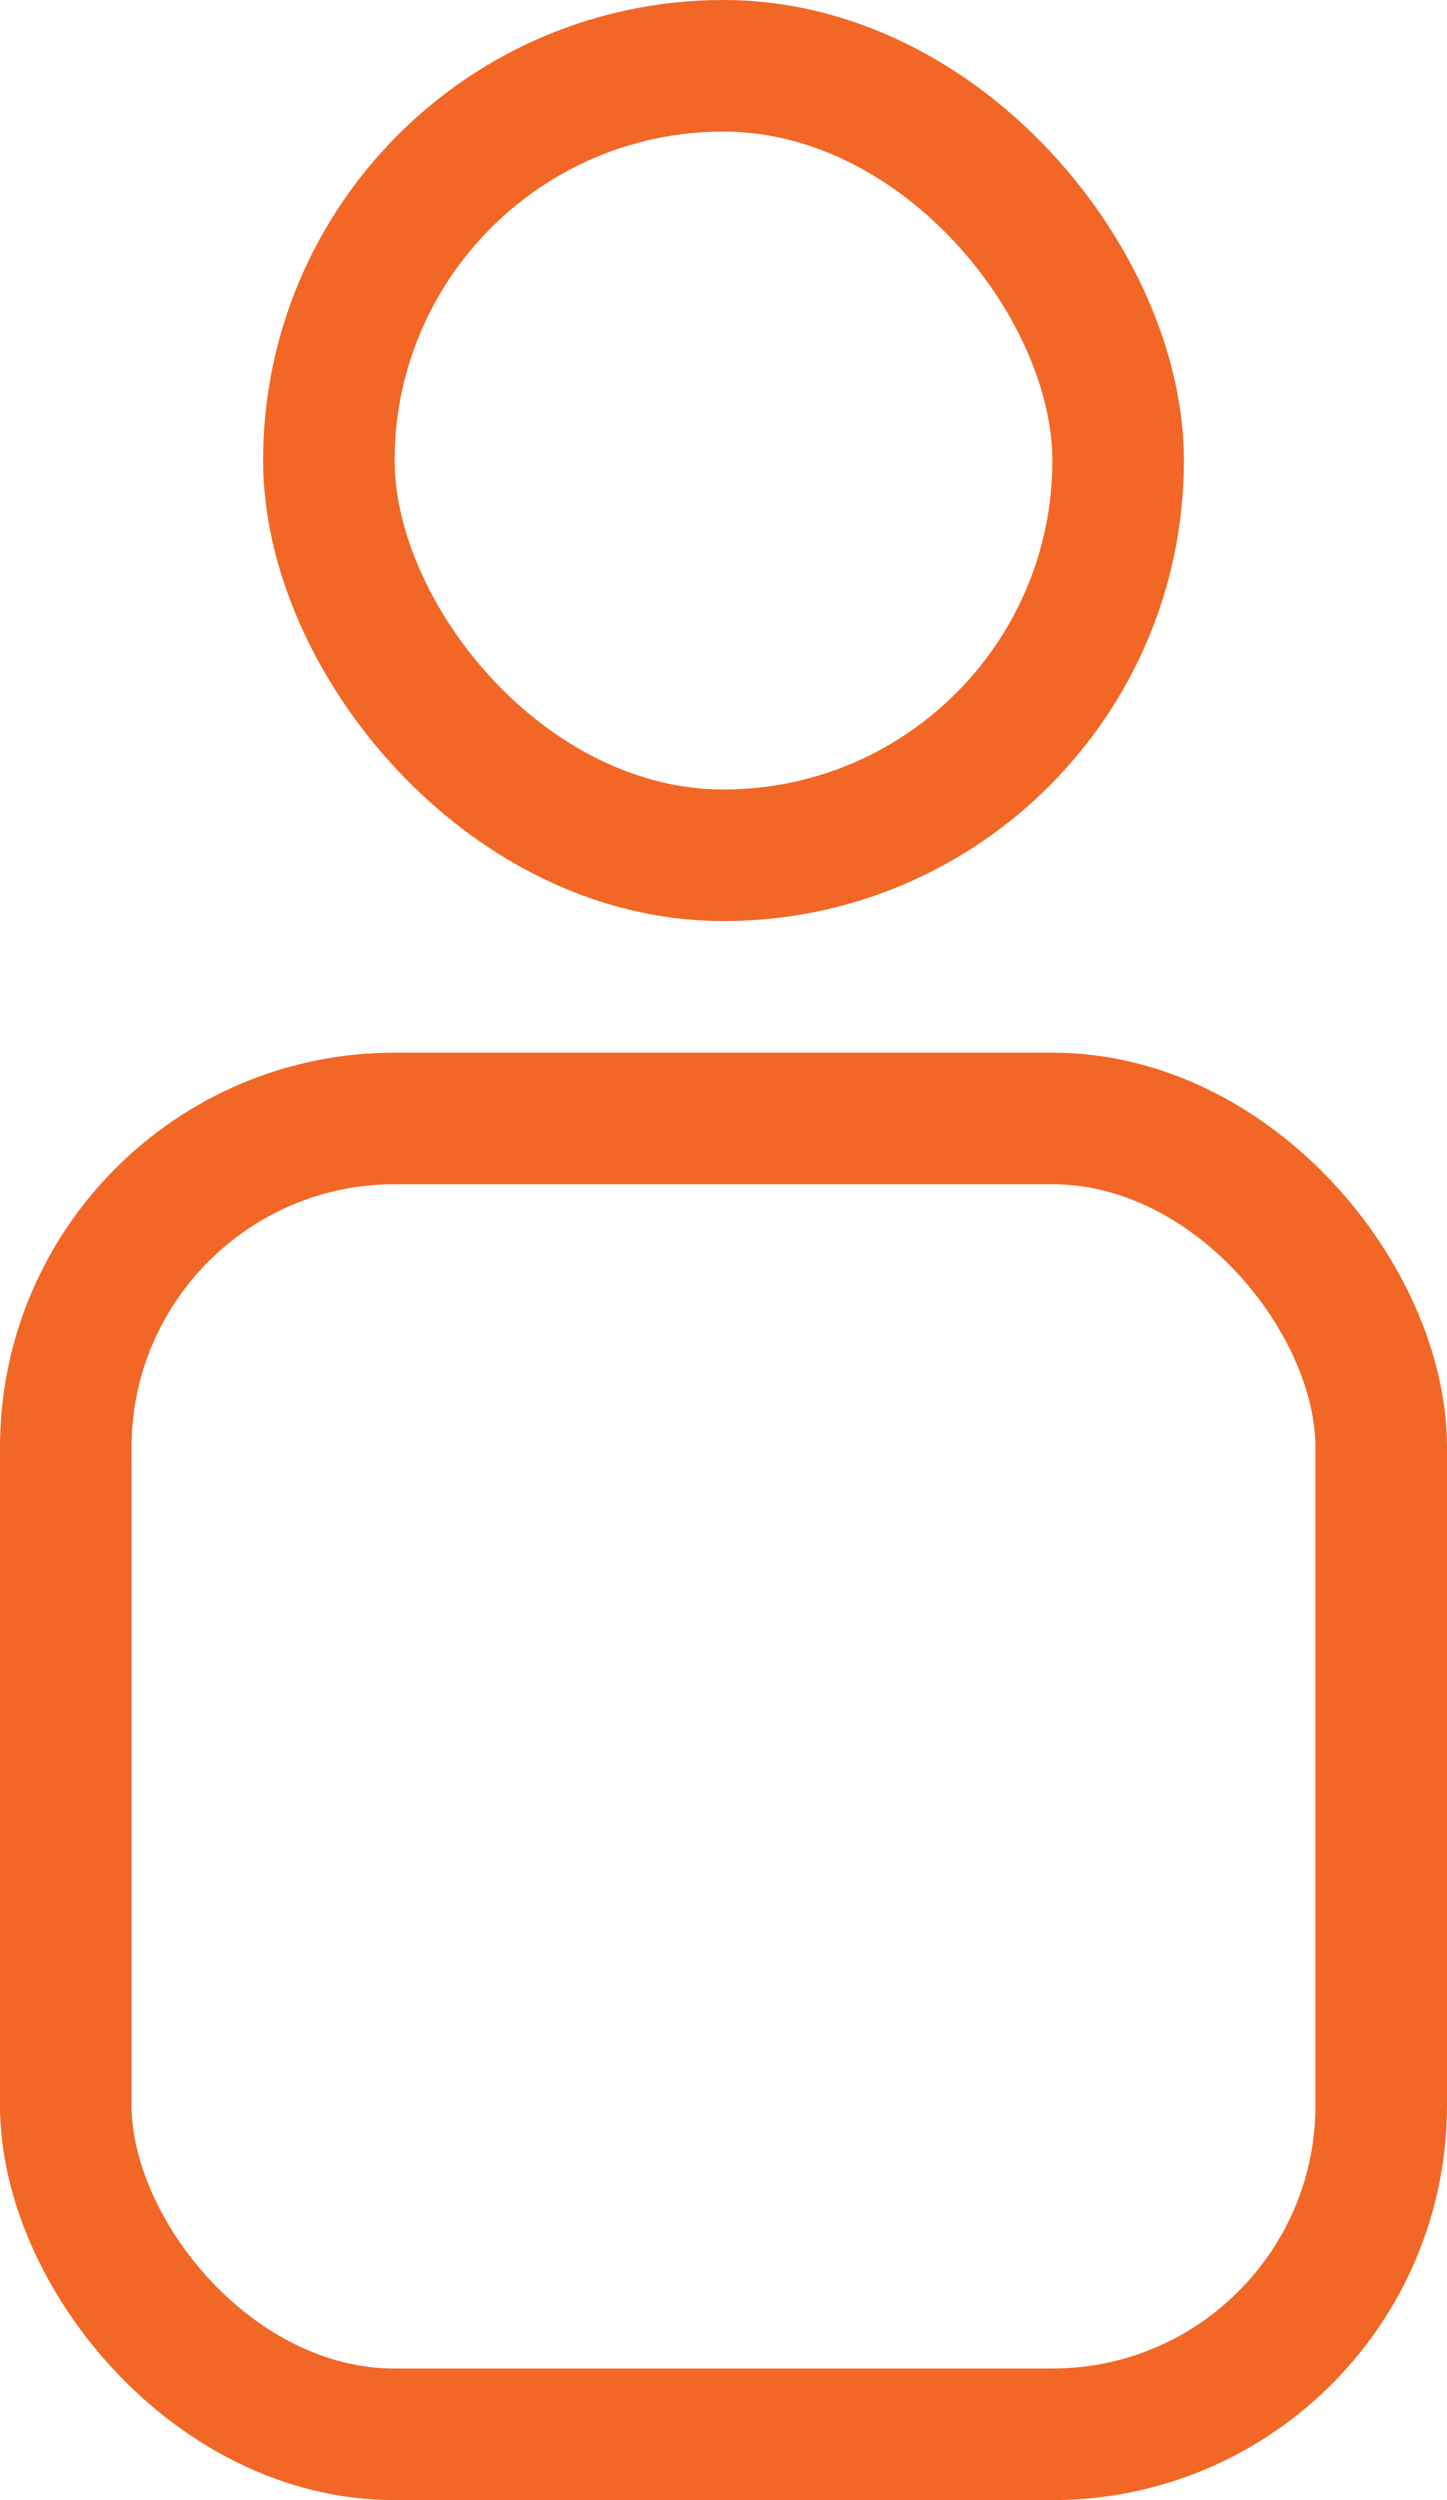
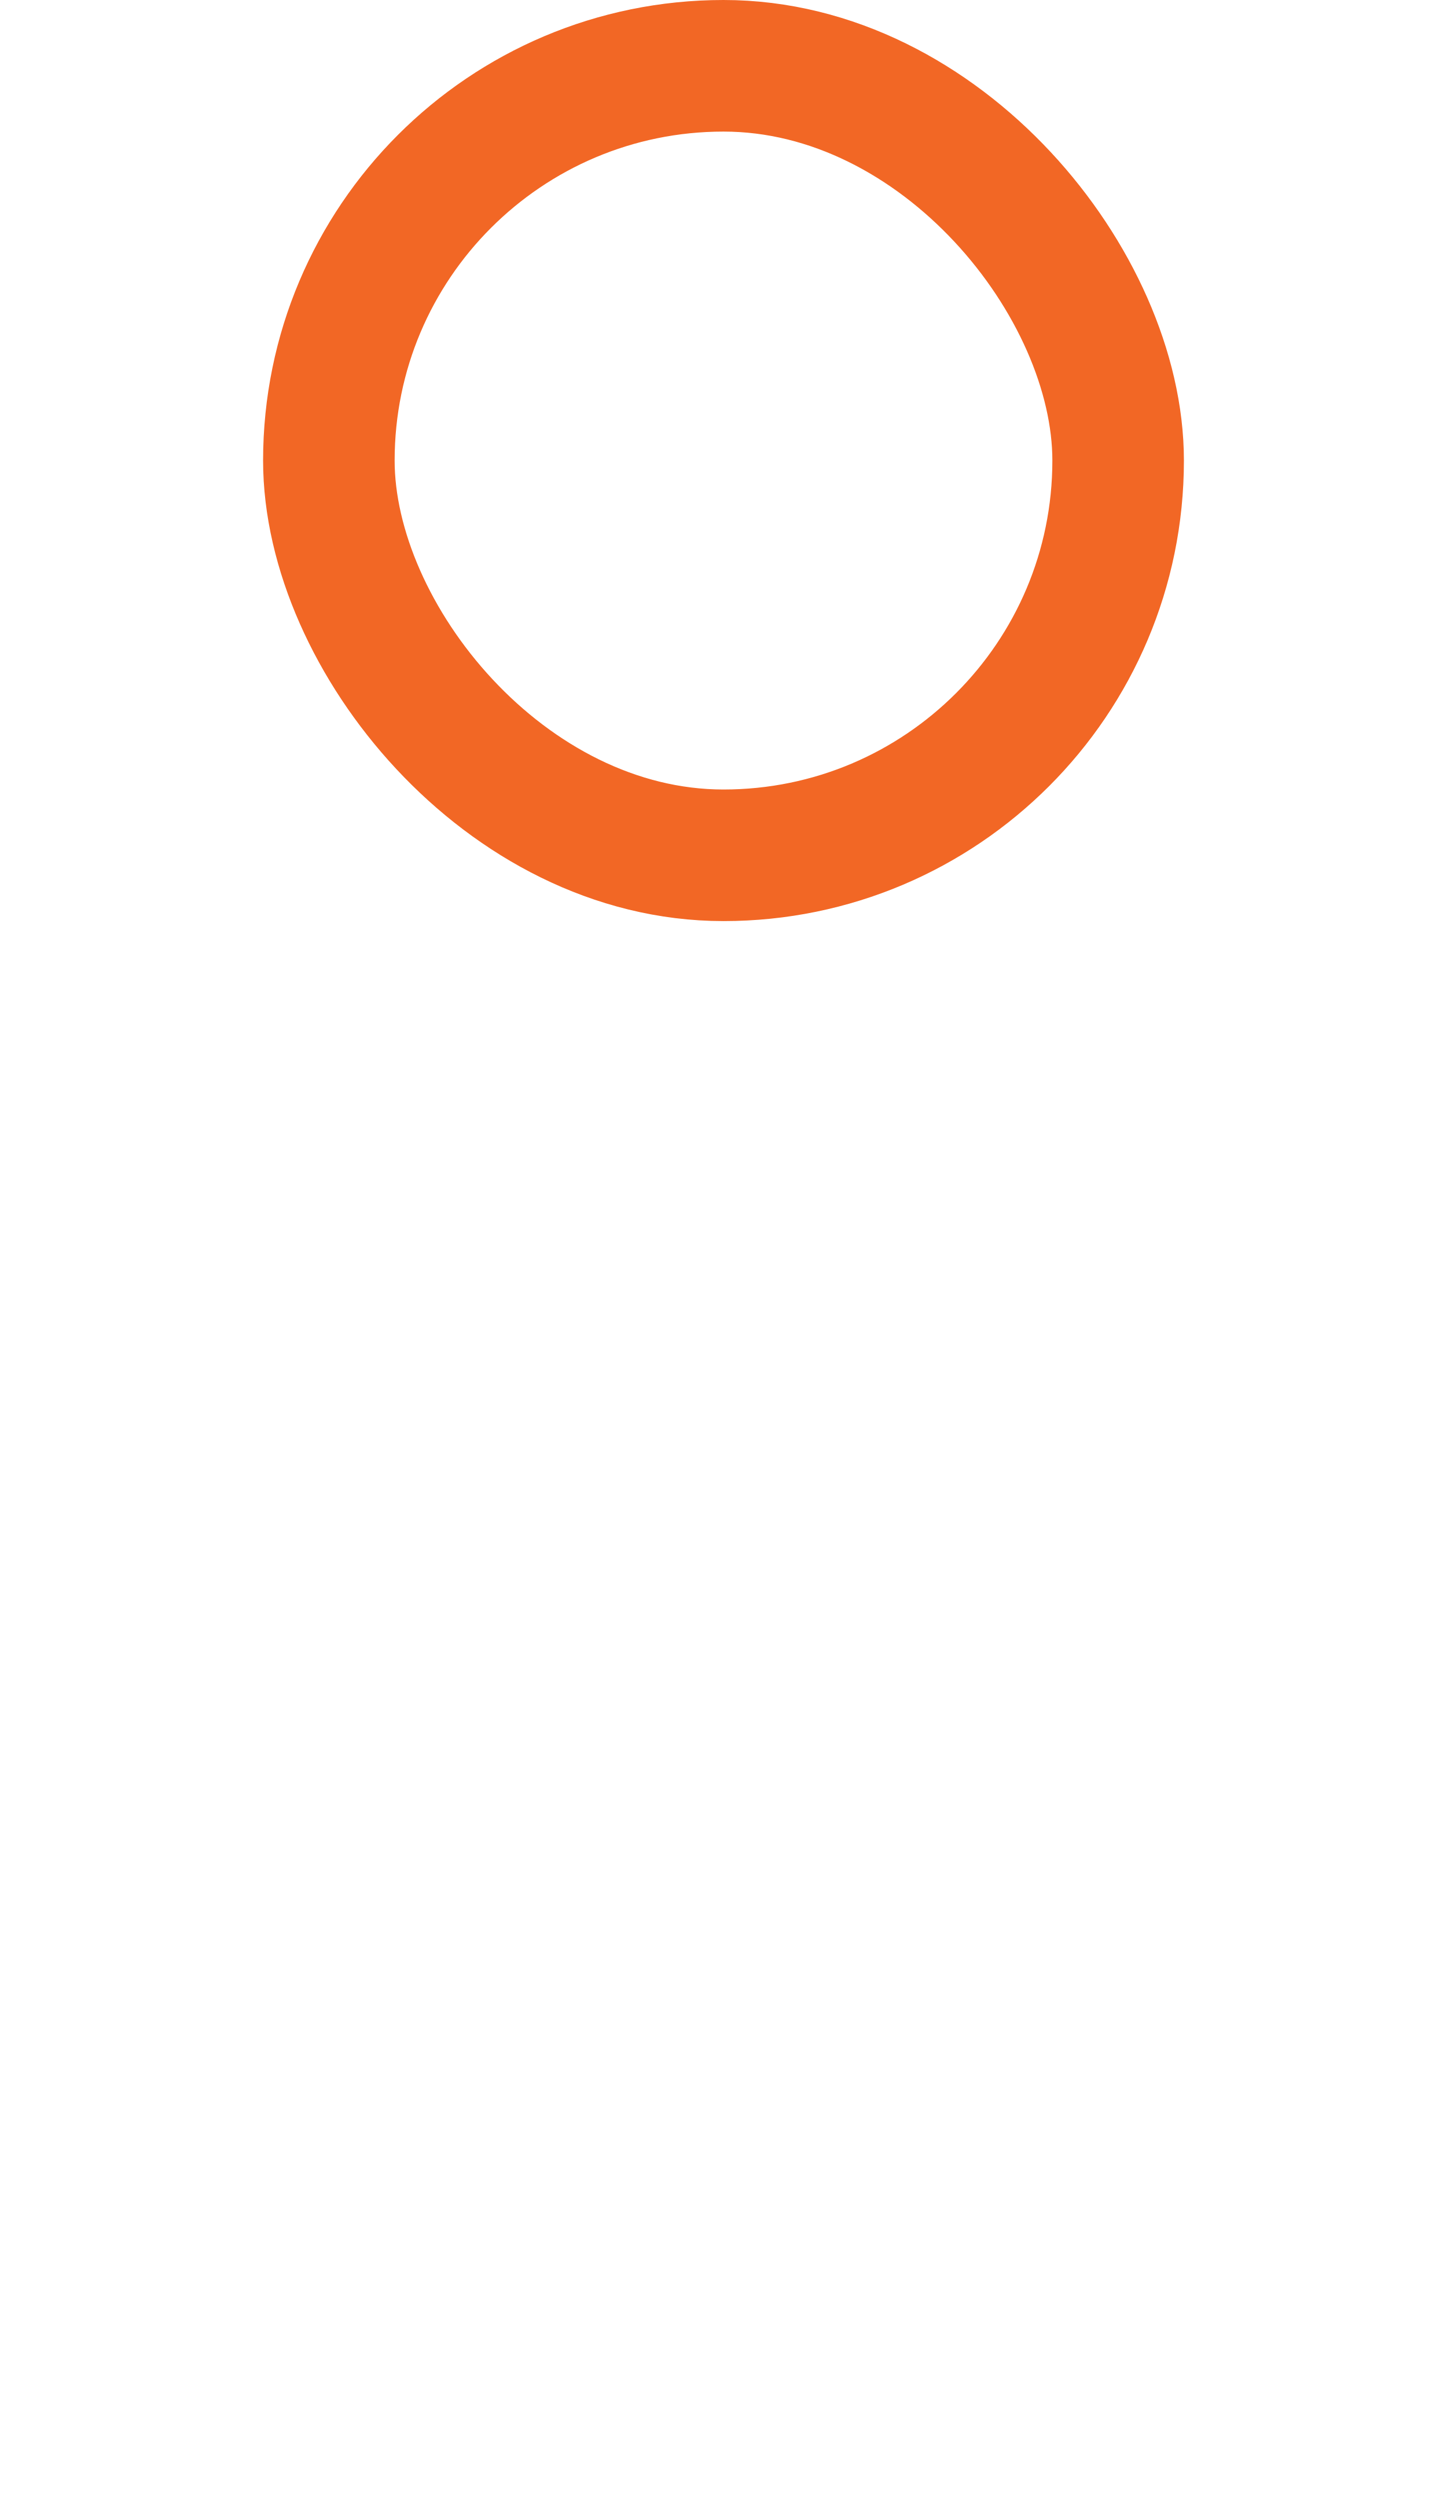
<svg xmlns="http://www.w3.org/2000/svg" width="11" height="19" viewBox="0 0 11 19" fill="none">
  <rect width="11" height="19" fill="white" />
  <rect x="2.5" y="0.5" width="6" height="6" rx="3" stroke="#F26725" />
-   <rect x="0.5" y="8.5" width="10" height="10" rx="2.5" stroke="#F26725" />
</svg>